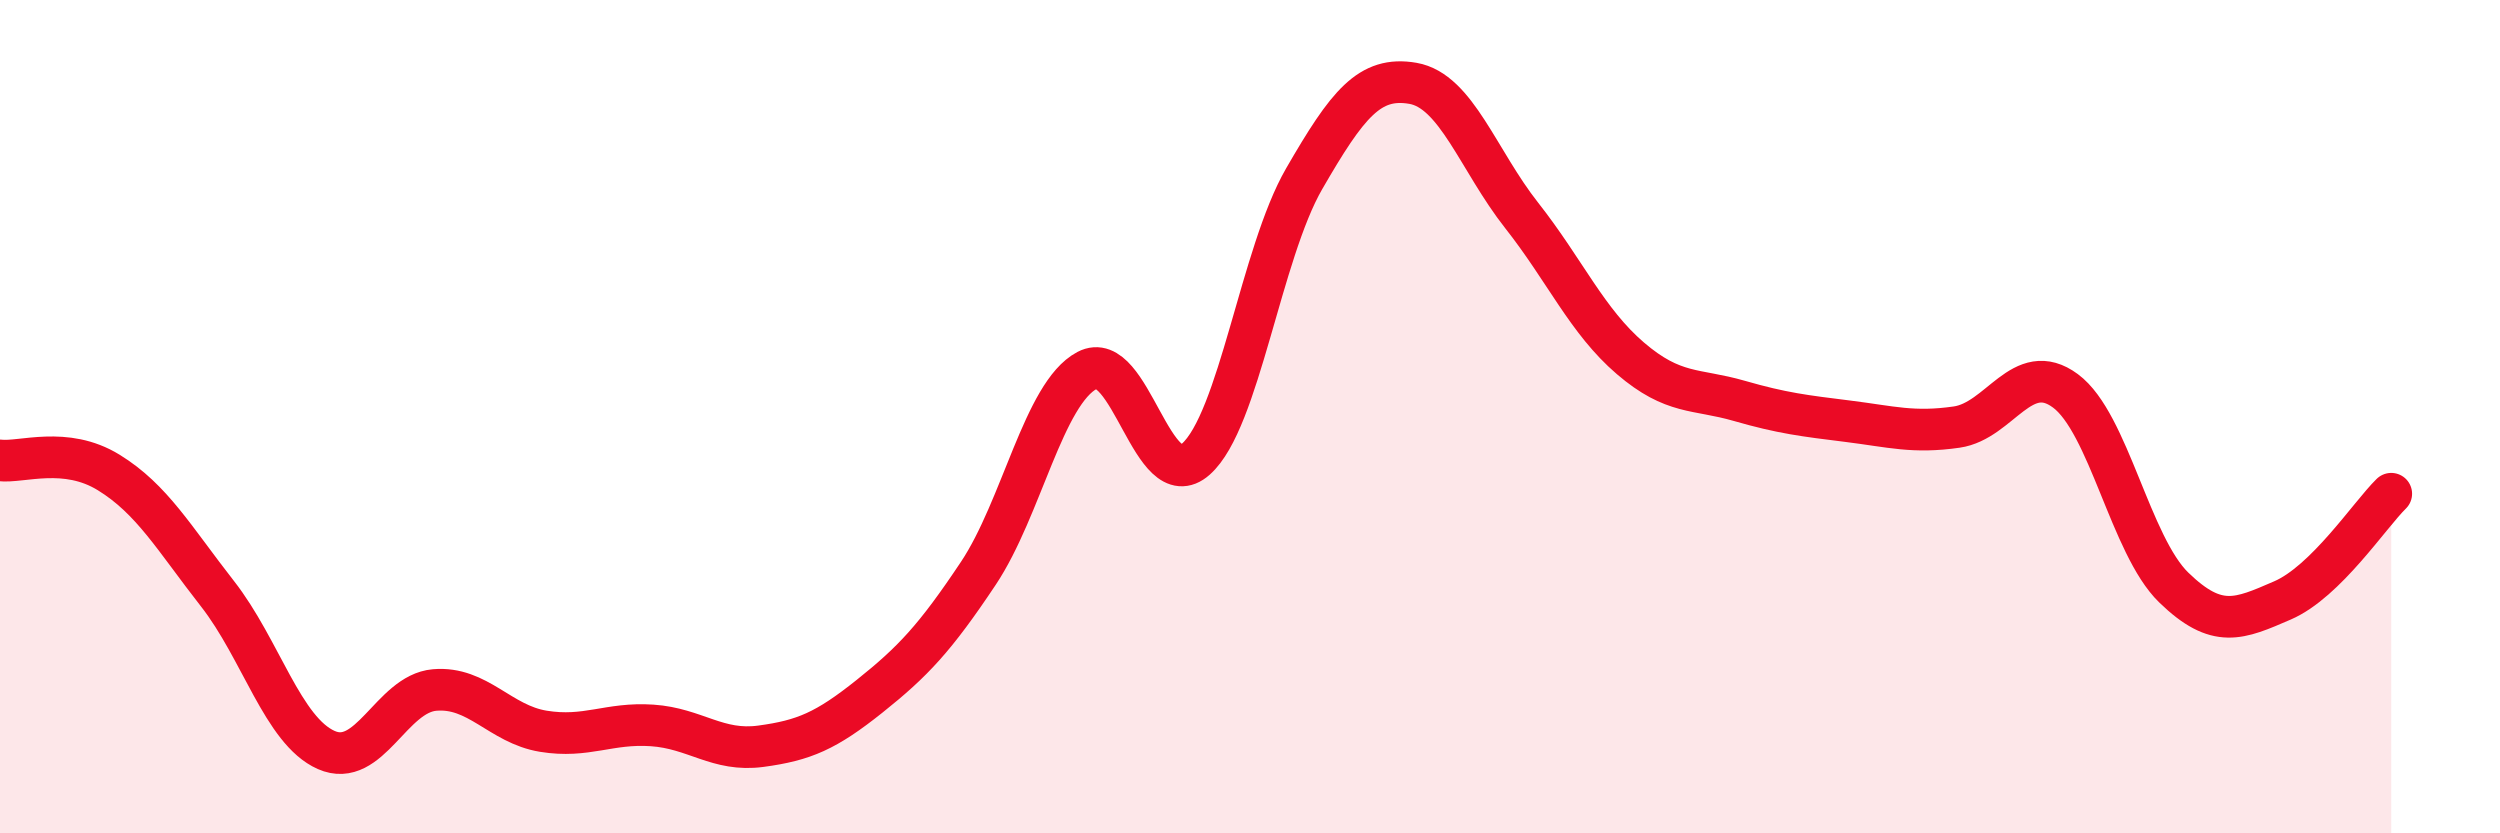
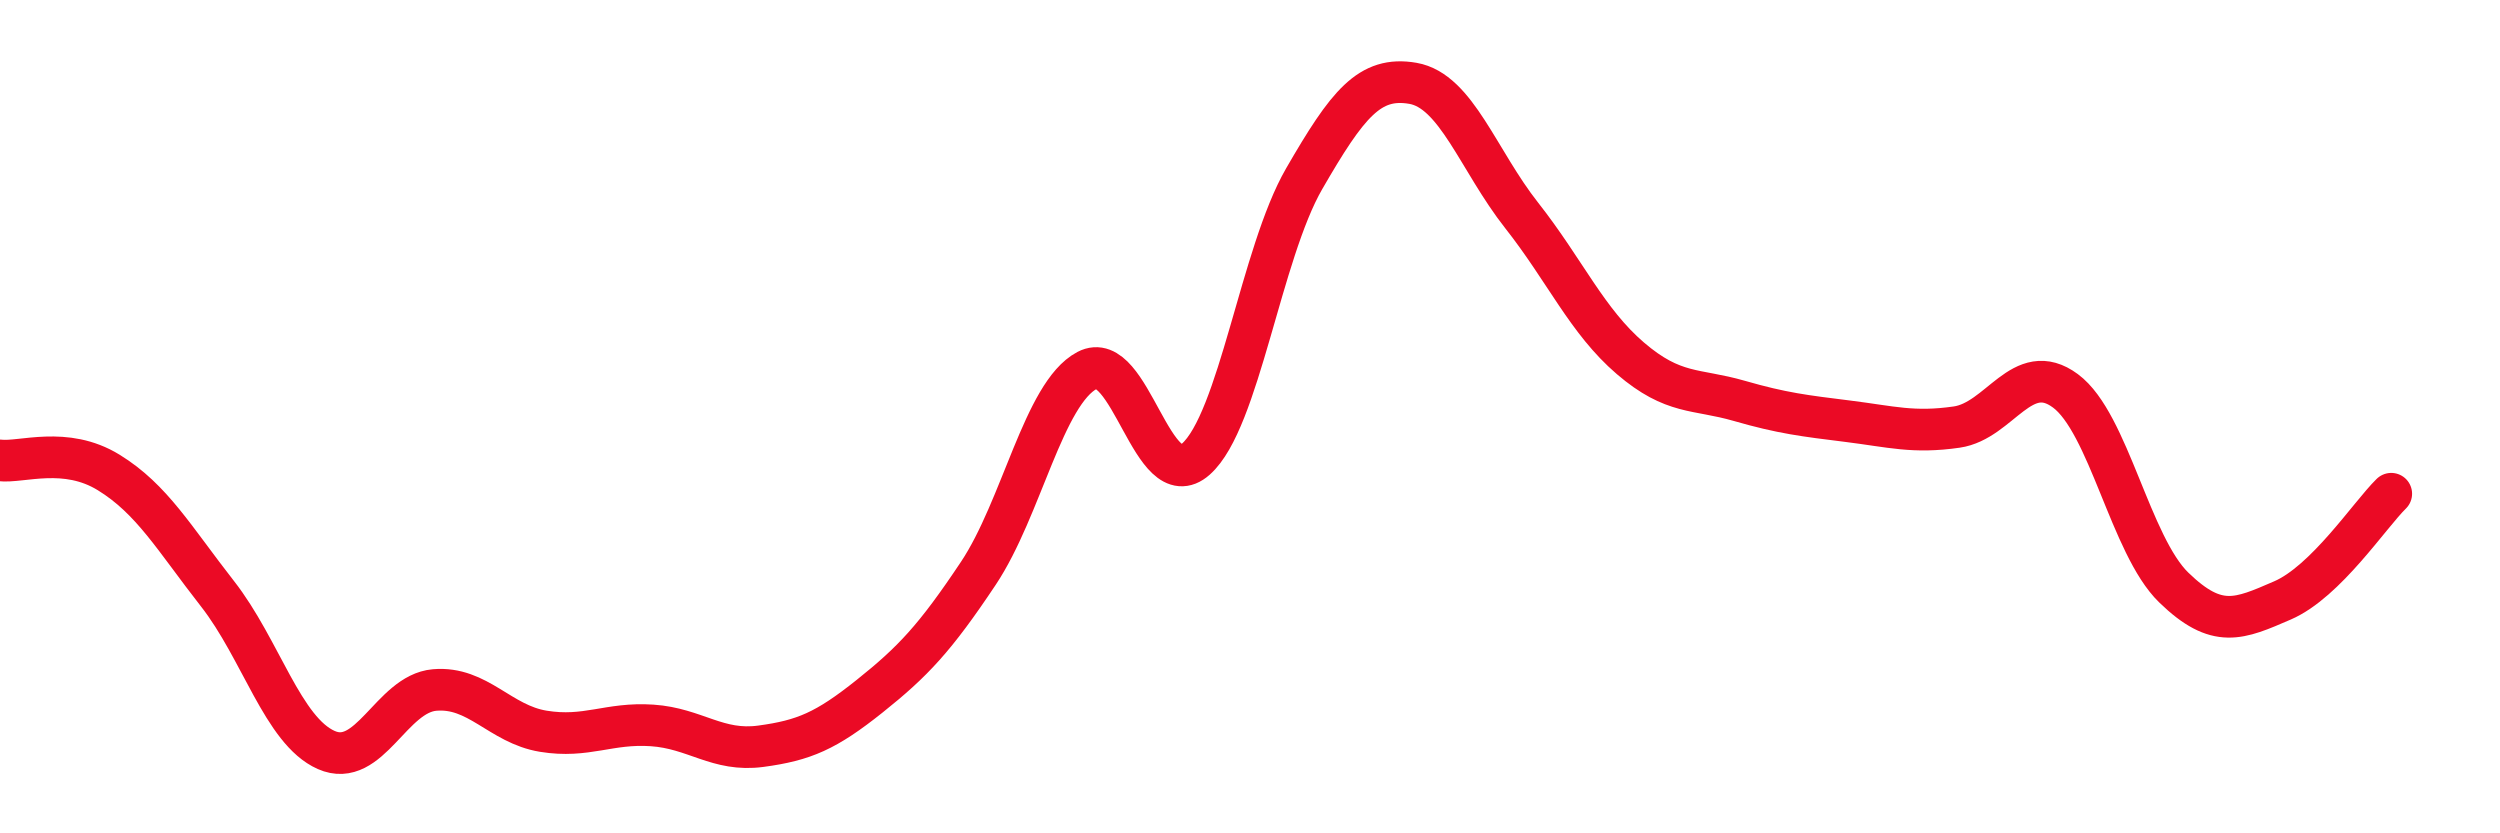
<svg xmlns="http://www.w3.org/2000/svg" width="60" height="20" viewBox="0 0 60 20">
-   <path d="M 0,11.05 C 0.52,11.11 1.57,10.7 2.61,11.34 C 3.65,11.98 4.18,12.92 5.22,14.25 C 6.26,15.58 6.79,17.54 7.83,18 C 8.87,18.46 9.39,16.65 10.43,16.56 C 11.47,16.47 12,17.38 13.04,17.55 C 14.08,17.72 14.61,17.34 15.65,17.41 C 16.69,17.48 17.22,18.05 18.26,17.91 C 19.3,17.77 19.83,17.54 20.87,16.71 C 21.91,15.88 22.44,15.32 23.48,13.76 C 24.52,12.2 25.05,9.44 26.09,8.89 C 27.13,8.34 27.66,11.94 28.7,11.02 C 29.74,10.1 30.26,6.09 31.3,4.29 C 32.34,2.49 32.87,1.82 33.91,2 C 34.95,2.18 35.48,3.85 36.52,5.17 C 37.56,6.49 38.09,7.71 39.13,8.6 C 40.17,9.49 40.7,9.32 41.74,9.62 C 42.78,9.92 43.31,9.98 44.35,10.11 C 45.39,10.24 45.92,10.4 46.96,10.25 C 48,10.1 48.53,8.61 49.57,9.38 C 50.61,10.15 51.13,13.09 52.17,14.1 C 53.21,15.11 53.74,14.86 54.78,14.41 C 55.82,13.96 56.87,12.36 57.39,11.85L57.39 20L0 20Z" fill="#EB0A25" opacity="0.1" stroke-linecap="round" stroke-linejoin="round" />
  <path d="M 0,11.05 C 0.52,11.11 1.57,10.7 2.61,11.34 C 3.65,11.98 4.18,12.92 5.22,14.25 C 6.26,15.58 6.79,17.54 7.83,18 C 8.87,18.46 9.39,16.65 10.43,16.56 C 11.47,16.47 12,17.38 13.04,17.55 C 14.08,17.72 14.61,17.34 15.65,17.41 C 16.69,17.48 17.22,18.05 18.26,17.91 C 19.3,17.77 19.83,17.54 20.87,16.71 C 21.91,15.88 22.44,15.32 23.48,13.76 C 24.52,12.2 25.05,9.44 26.09,8.89 C 27.13,8.34 27.66,11.94 28.7,11.02 C 29.74,10.1 30.26,6.09 31.3,4.29 C 32.34,2.49 32.87,1.82 33.91,2 C 34.95,2.18 35.48,3.85 36.52,5.17 C 37.56,6.49 38.09,7.71 39.13,8.6 C 40.17,9.49 40.7,9.32 41.74,9.62 C 42.78,9.92 43.31,9.98 44.35,10.11 C 45.39,10.24 45.92,10.4 46.96,10.25 C 48,10.1 48.53,8.61 49.57,9.38 C 50.61,10.15 51.13,13.09 52.17,14.1 C 53.21,15.11 53.74,14.86 54.78,14.41 C 55.82,13.96 56.87,12.36 57.39,11.85" stroke="#EB0A25" stroke-width="1" fill="none" stroke-linecap="round" stroke-linejoin="round" />
</svg>